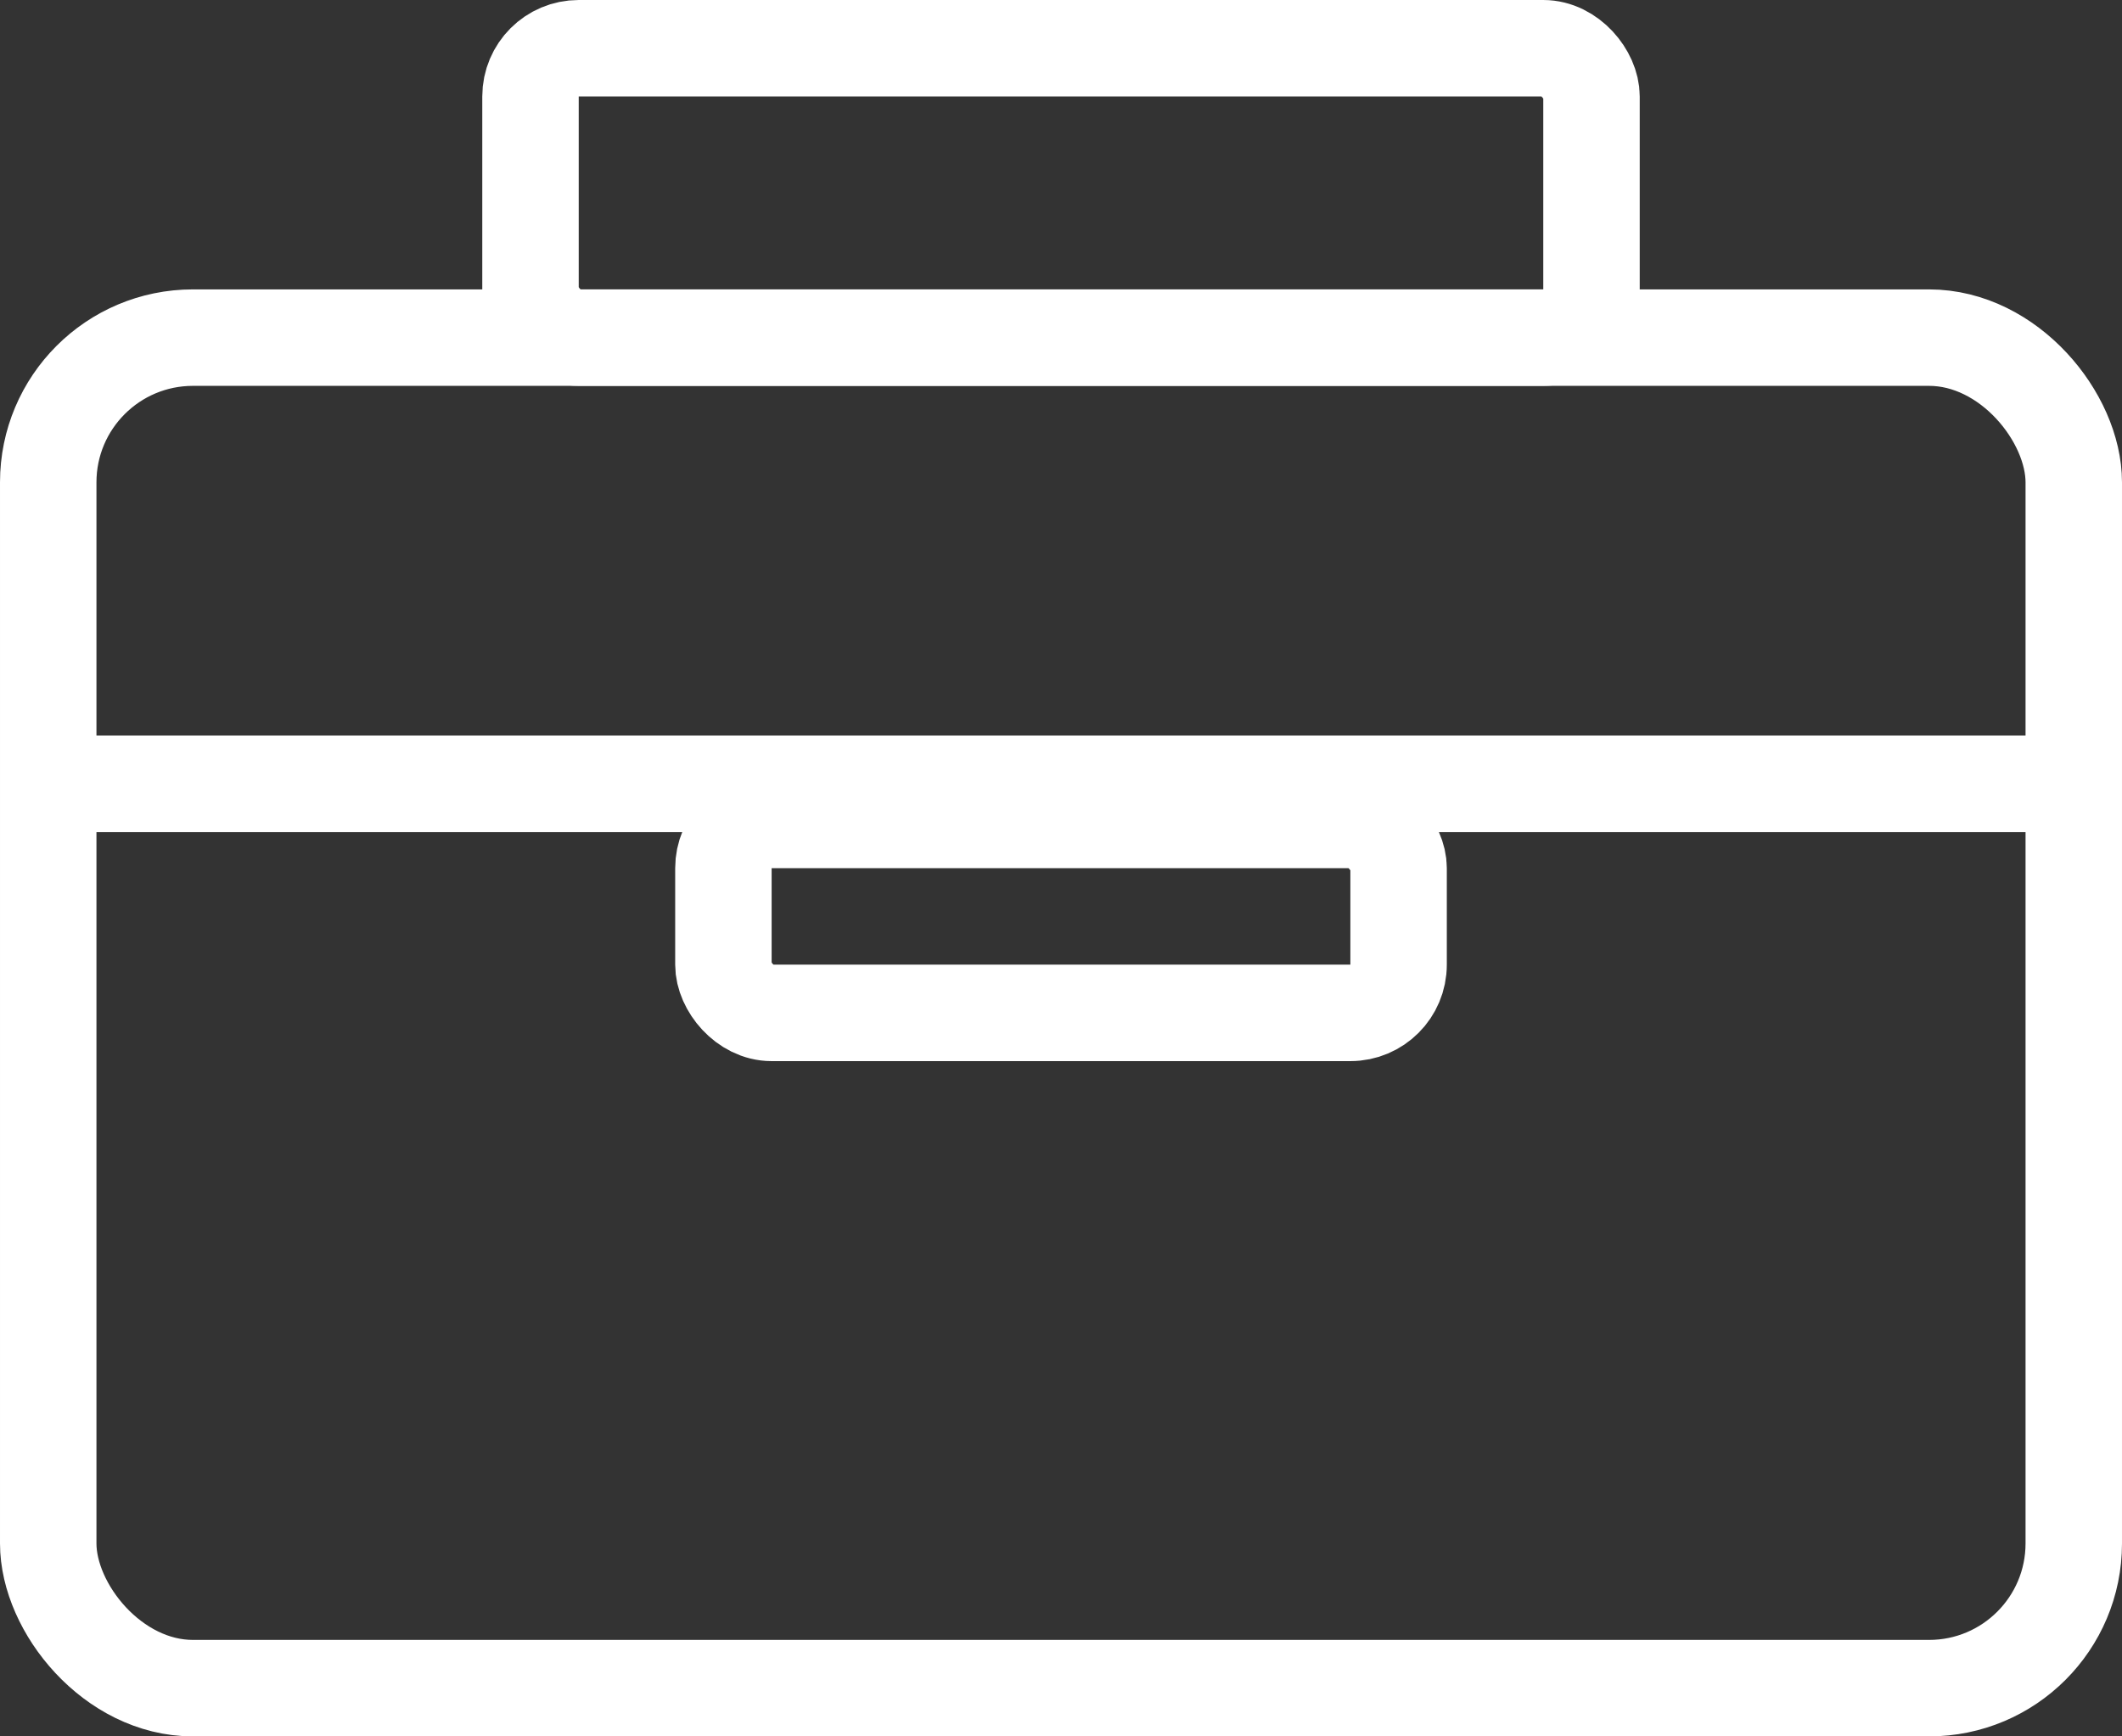
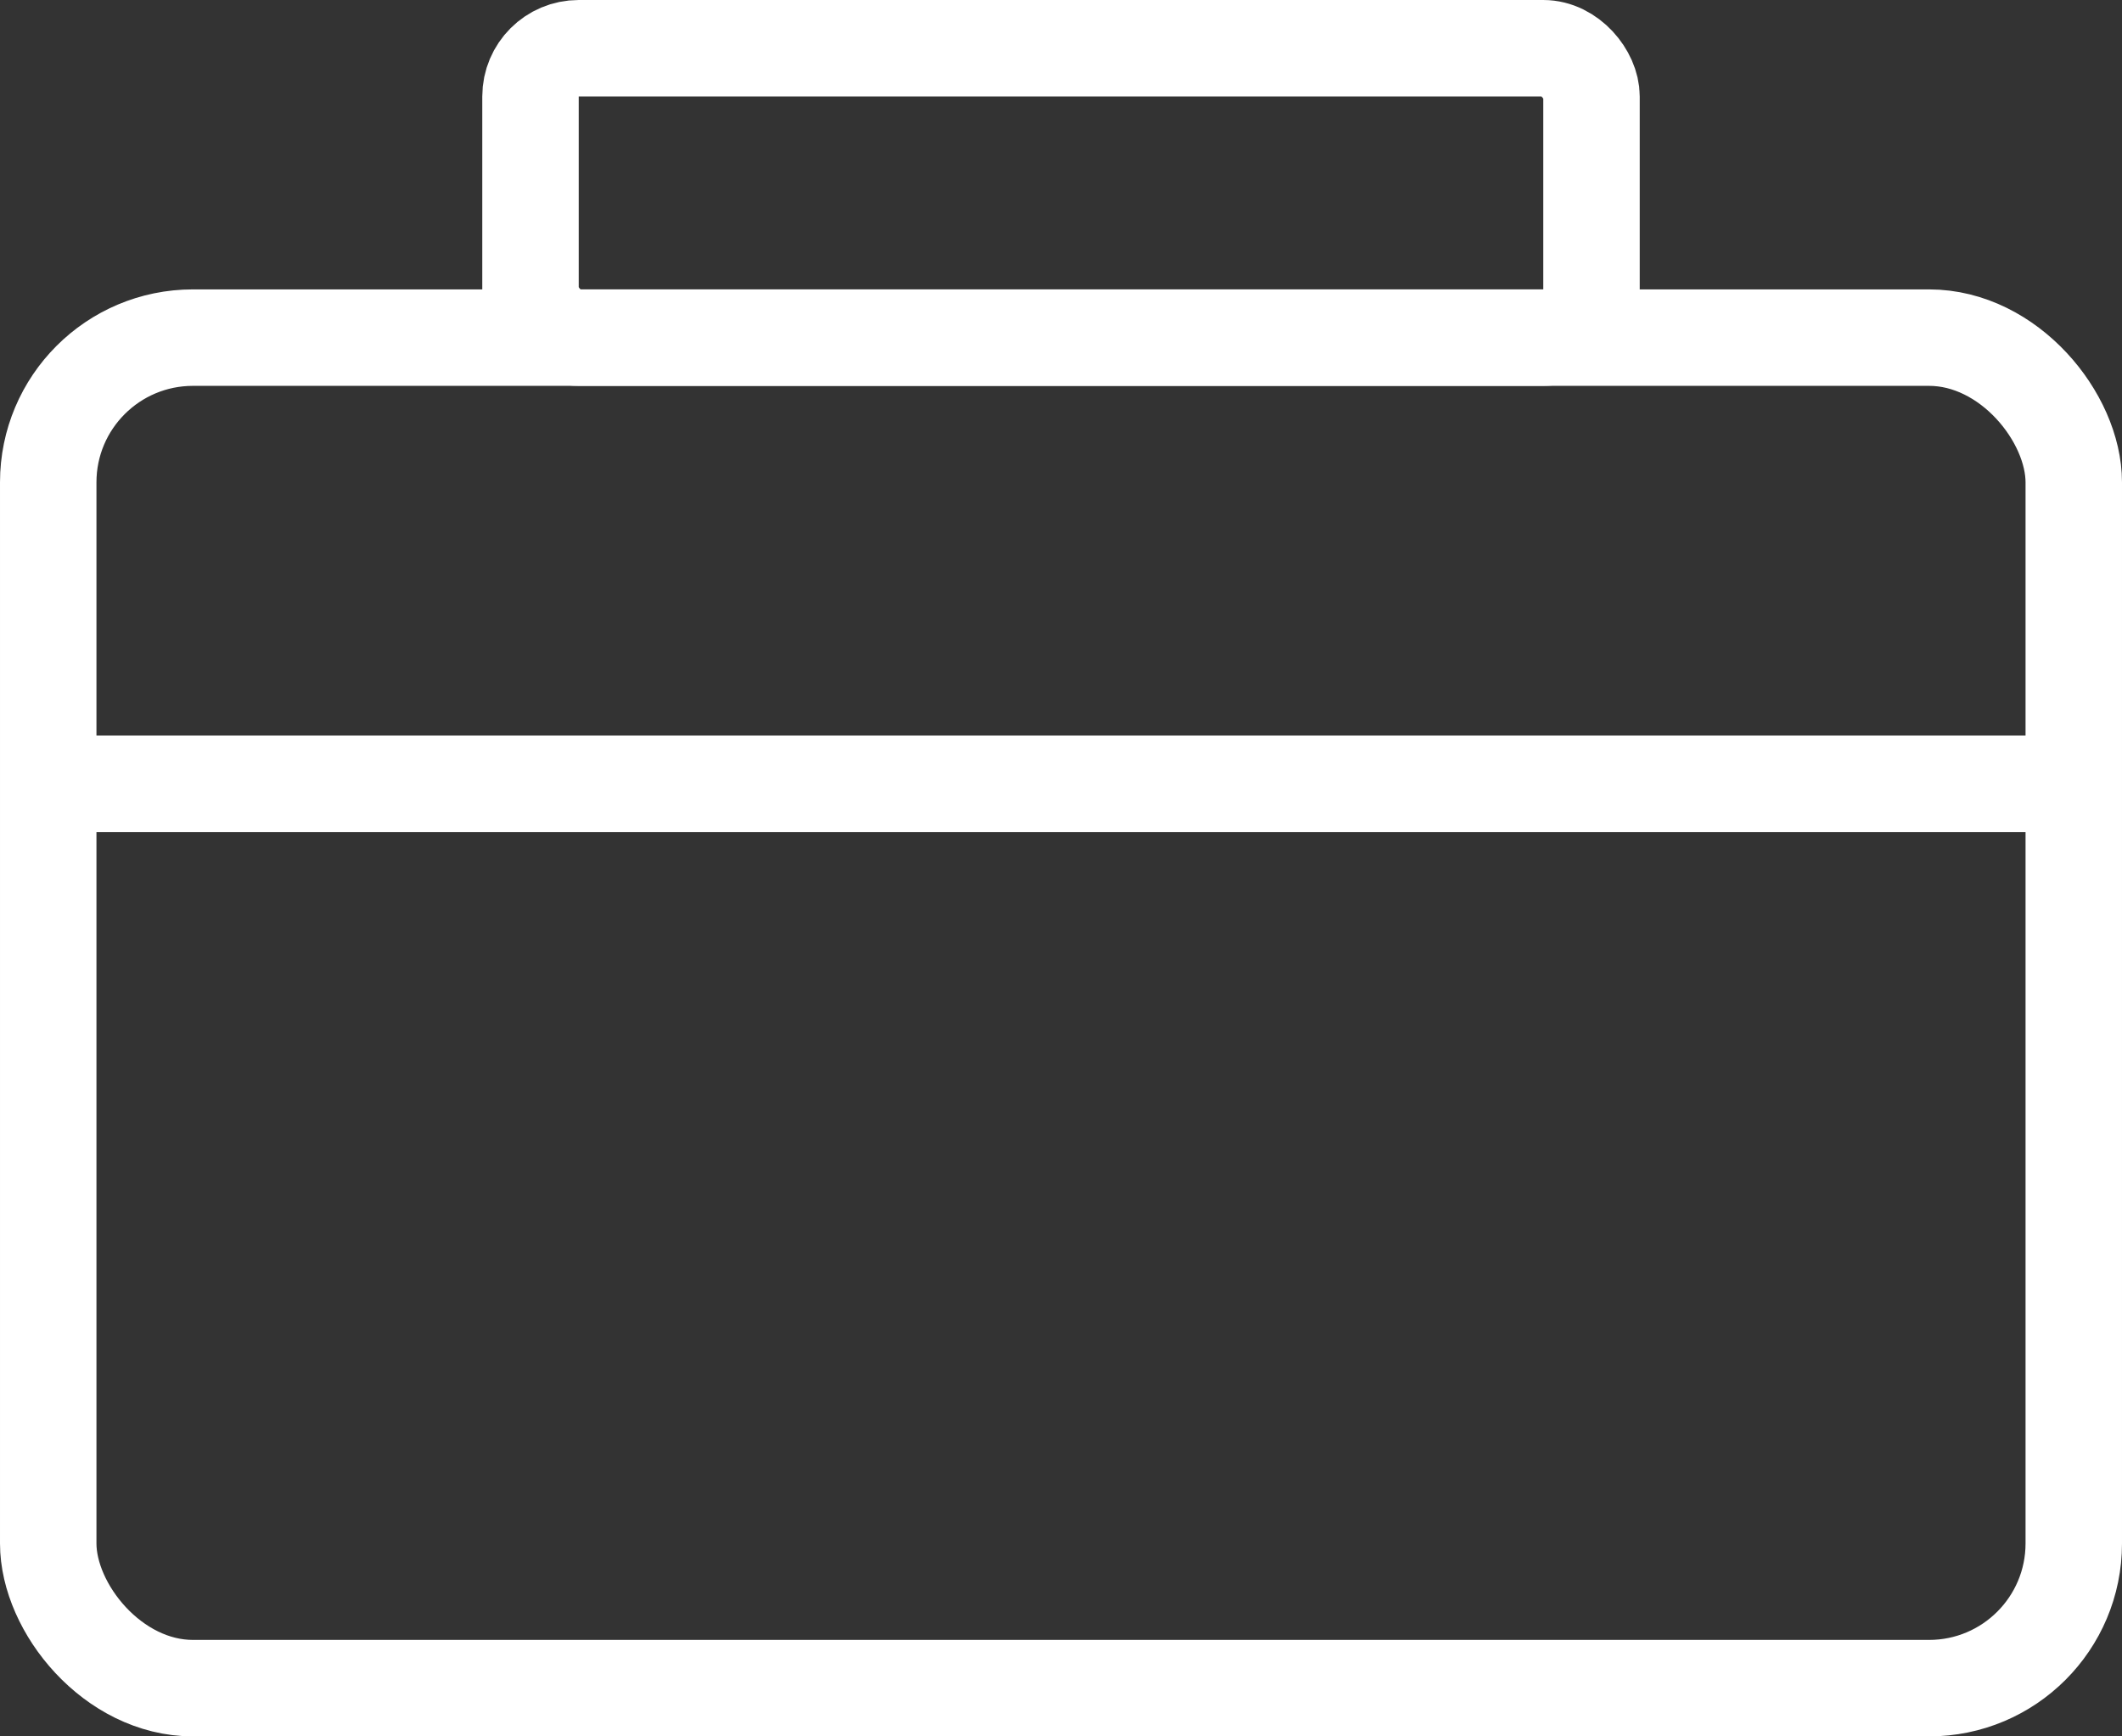
<svg xmlns="http://www.w3.org/2000/svg" width="22" height="18">
  <rect width="100%" height="100%" fill="#333333" stroke="none" />
  <g data-name="Group 68219" fill="none" stroke="#fff">
    <g data-name="Rectangle 13082" transform="translate(0 3)">
      <rect width="22" height="15" rx="2" stroke="none" />
      <rect x=".5" y=".5" width="21" height="14" rx="1.5" />
    </g>
    <path data-name="Line 288" d="M.5 8.125h21.145" />
    <g data-name="Rectangle 13083" transform="translate(7 8)">
      <rect width="8" height="3" rx="1" stroke="none" />
-       <rect x=".5" y=".5" width="7" height="2" rx=".5" />
    </g>
    <g data-name="Rectangle 13084" transform="translate(5)">
      <rect width="12" height="4" rx="1" stroke="none" />
      <rect x=".5" y=".5" width="11" height="3" rx=".5" />
    </g>
  </g>
</svg>